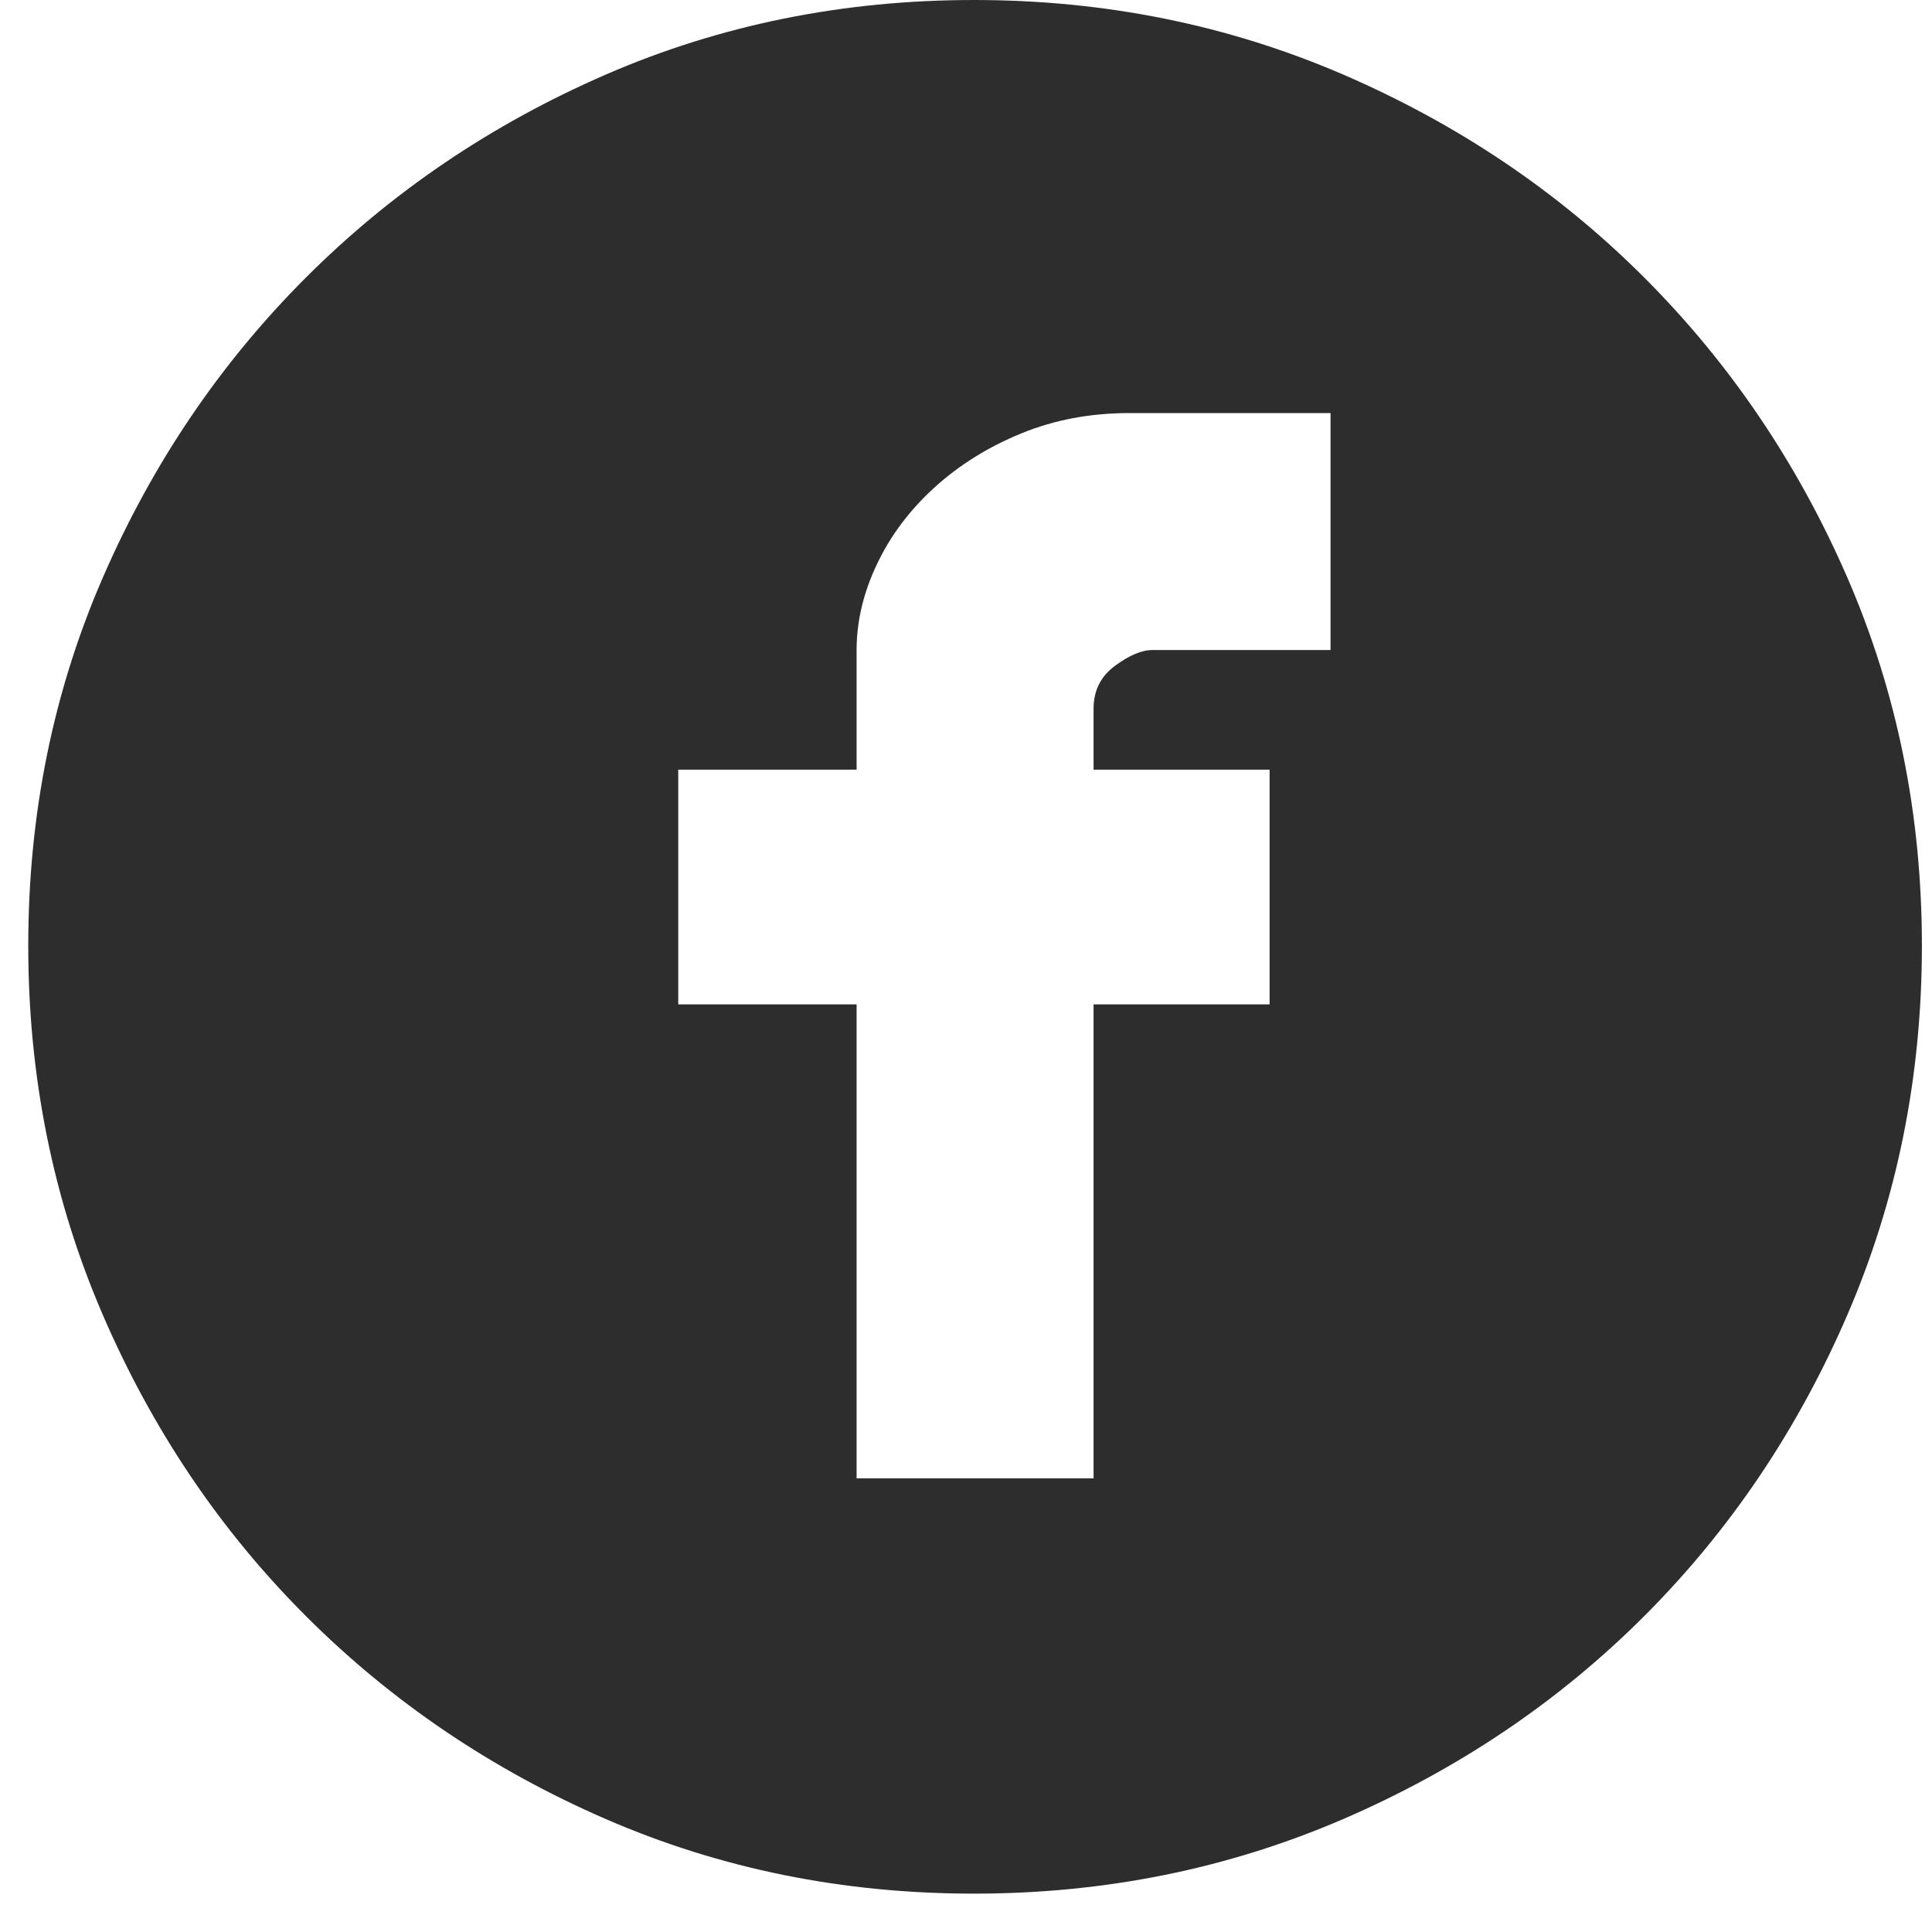
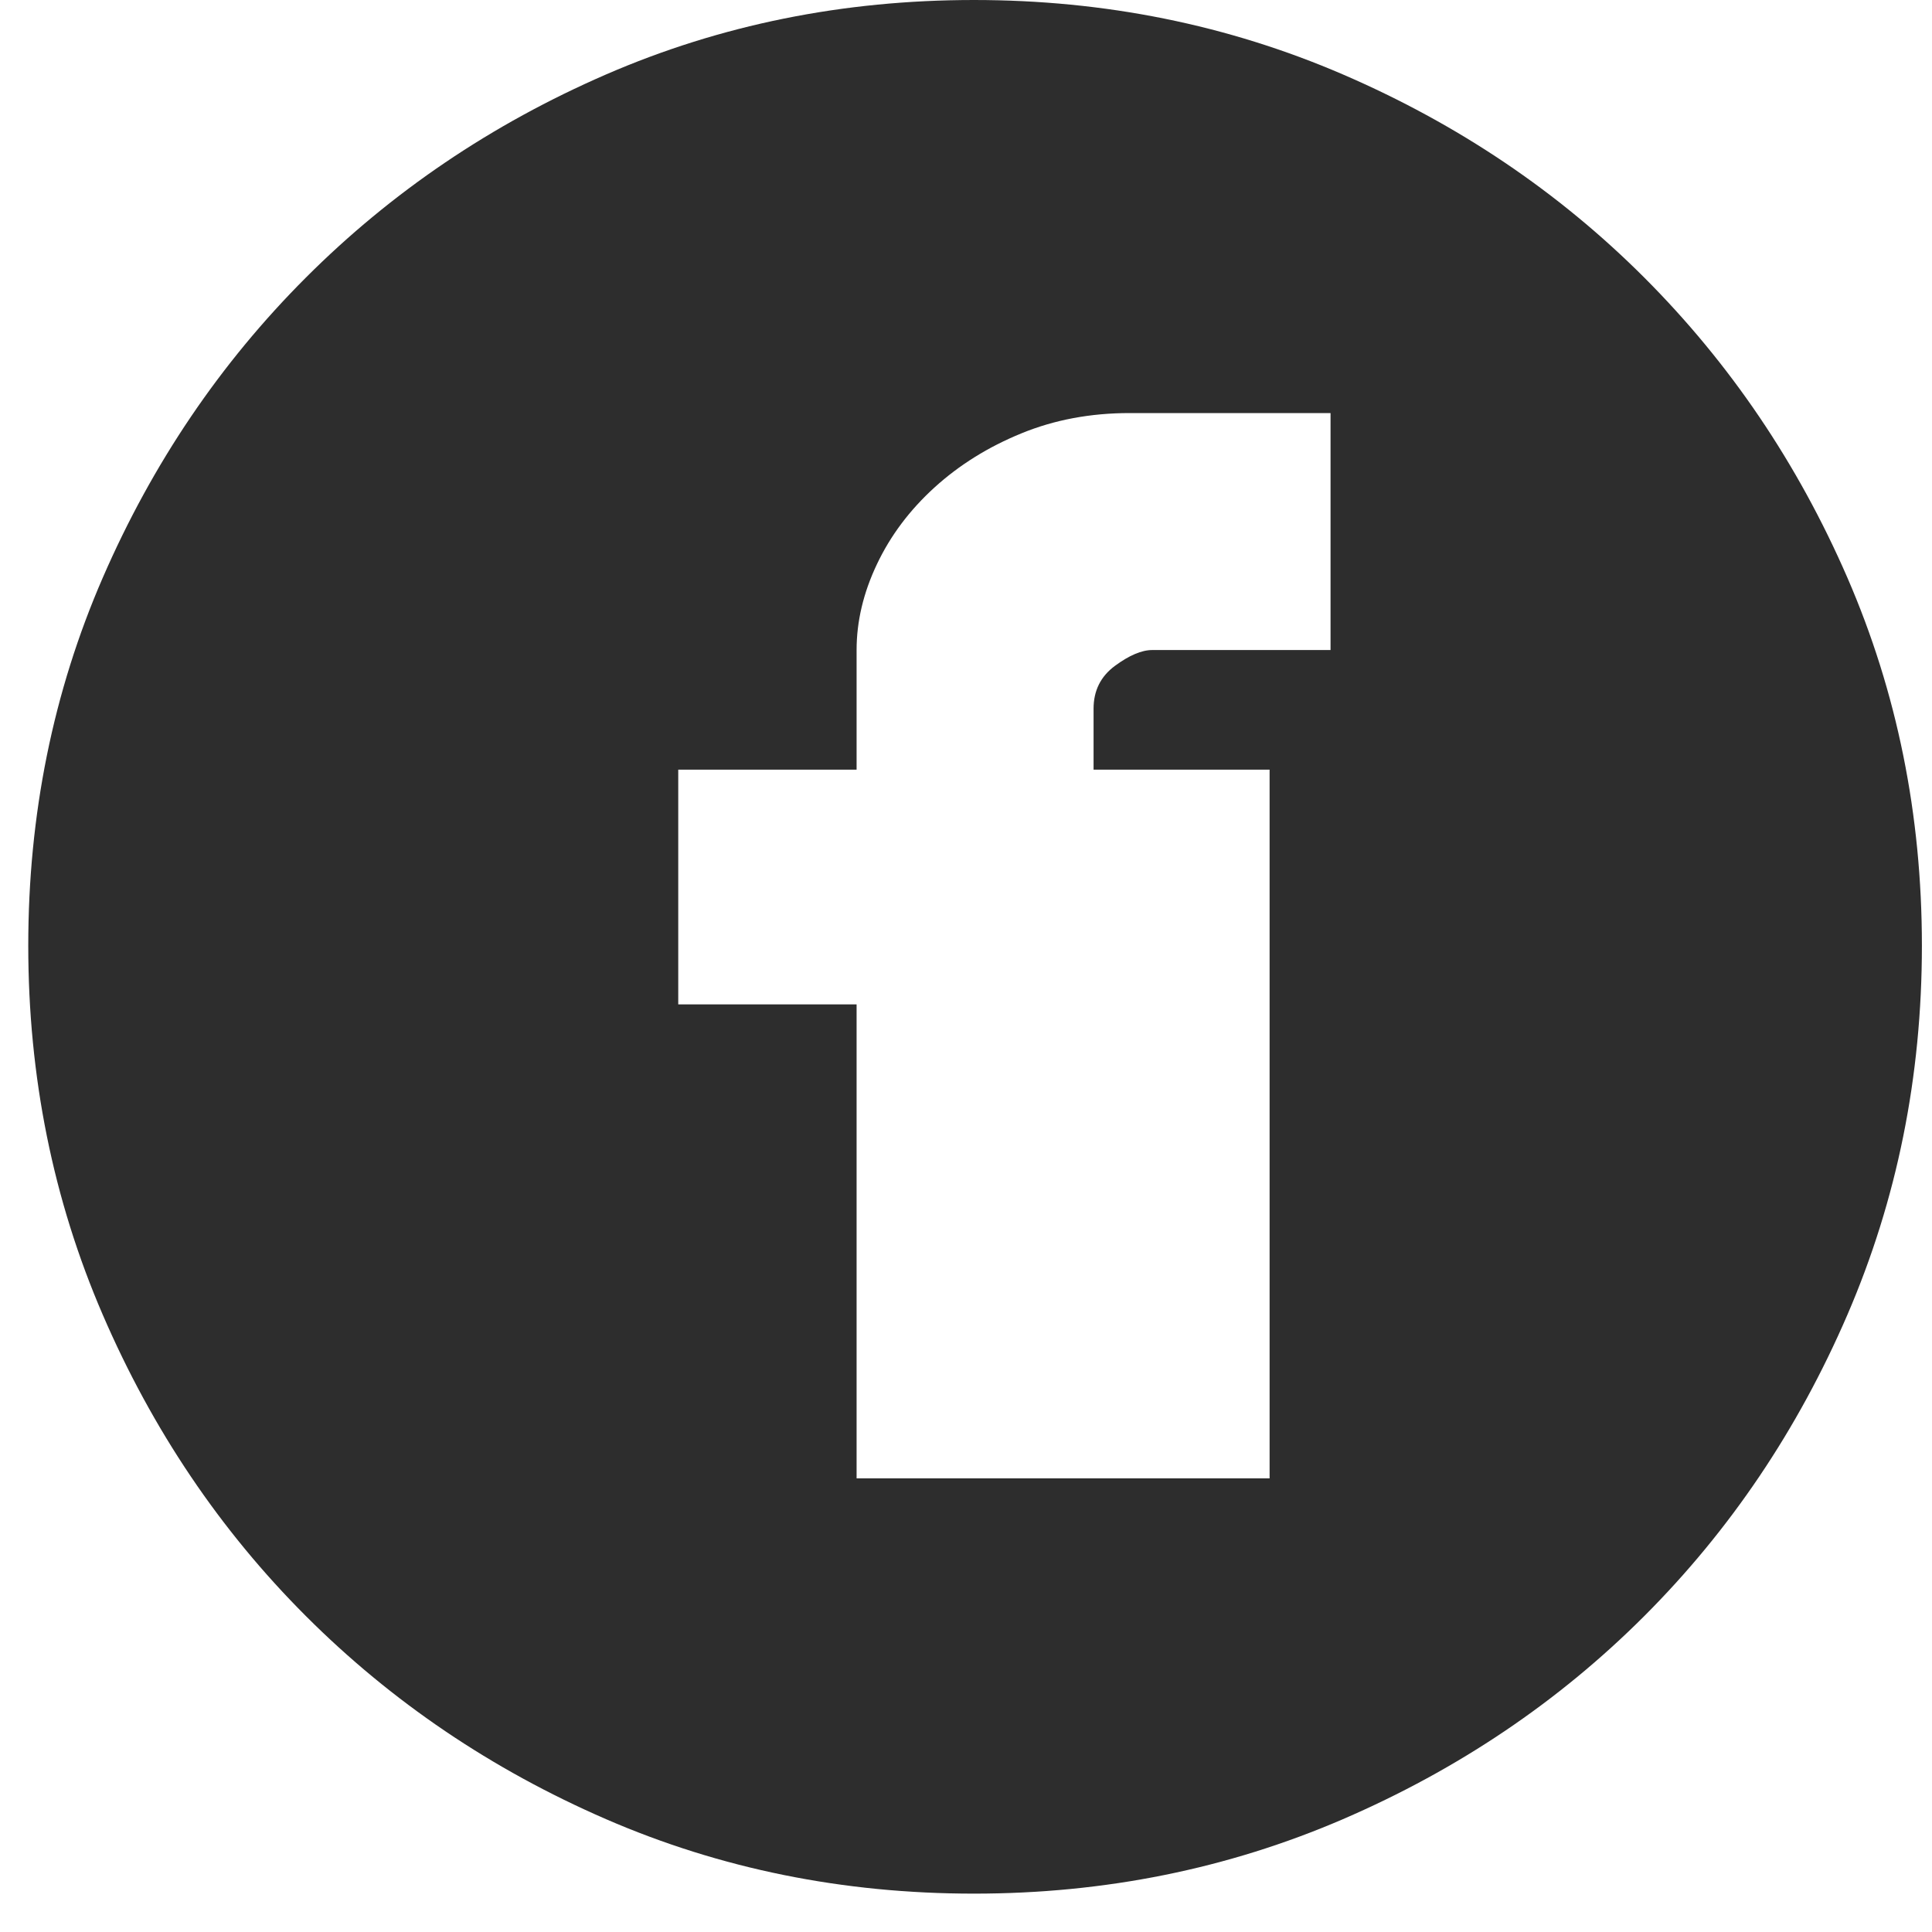
<svg xmlns="http://www.w3.org/2000/svg" width="35" height="35" viewBox="0 0 35 35" fill="none">
  <g id="ð¦ icon &quot;circle facebook&quot;">
-     <path id="Vector" d="M17.644 0C20.015 0 22.244 0.45 24.329 1.349C26.414 2.249 28.234 3.475 29.788 5.029C31.341 6.583 32.568 8.396 33.468 10.467C34.367 12.539 34.817 14.761 34.817 17.132C34.817 19.504 34.367 21.732 33.468 23.817C32.568 25.903 31.341 27.722 29.788 29.276C28.234 30.83 26.414 32.056 24.329 32.956C22.244 33.855 20.015 34.305 17.644 34.305C15.272 34.305 13.051 33.855 10.979 32.956C8.907 32.056 7.095 30.83 5.541 29.276C3.987 27.722 2.761 25.903 1.861 23.817C0.961 21.732 0.512 19.504 0.512 17.132C0.512 14.761 0.961 12.539 1.861 10.467C2.761 8.396 3.987 6.583 5.541 5.029C7.095 3.475 8.907 2.249 10.979 1.349C13.051 0.45 15.272 0 17.644 0ZM24.104 7.483H20.465C19.756 7.483 19.102 7.605 18.503 7.851C17.903 8.096 17.378 8.423 16.928 8.832C16.479 9.241 16.131 9.704 15.886 10.222C15.64 10.74 15.518 11.258 15.518 11.776V13.943H12.287V18.195H15.518V26.782H19.811V18.195H23V13.943H19.811V12.839C19.811 12.512 19.94 12.253 20.199 12.062C20.458 11.871 20.683 11.776 20.874 11.776H24.104V7.483Z" fill="#2D2D2D" />
+     <path id="Vector" d="M17.644 0C20.015 0 22.244 0.45 24.329 1.349C26.414 2.249 28.234 3.475 29.788 5.029C31.341 6.583 32.568 8.396 33.468 10.467C34.367 12.539 34.817 14.761 34.817 17.132C34.817 19.504 34.367 21.732 33.468 23.817C32.568 25.903 31.341 27.722 29.788 29.276C28.234 30.83 26.414 32.056 24.329 32.956C22.244 33.855 20.015 34.305 17.644 34.305C15.272 34.305 13.051 33.855 10.979 32.956C8.907 32.056 7.095 30.83 5.541 29.276C3.987 27.722 2.761 25.903 1.861 23.817C0.961 21.732 0.512 19.504 0.512 17.132C0.512 14.761 0.961 12.539 1.861 10.467C2.761 8.396 3.987 6.583 5.541 5.029C7.095 3.475 8.907 2.249 10.979 1.349C13.051 0.45 15.272 0 17.644 0ZM24.104 7.483H20.465C19.756 7.483 19.102 7.605 18.503 7.851C17.903 8.096 17.378 8.423 16.928 8.832C16.479 9.241 16.131 9.704 15.886 10.222C15.64 10.74 15.518 11.258 15.518 11.776V13.943H12.287V18.195H15.518V26.782H19.811H23V13.943H19.811V12.839C19.811 12.512 19.94 12.253 20.199 12.062C20.458 11.871 20.683 11.776 20.874 11.776H24.104V7.483Z" fill="#2D2D2D" />
  </g>
</svg>